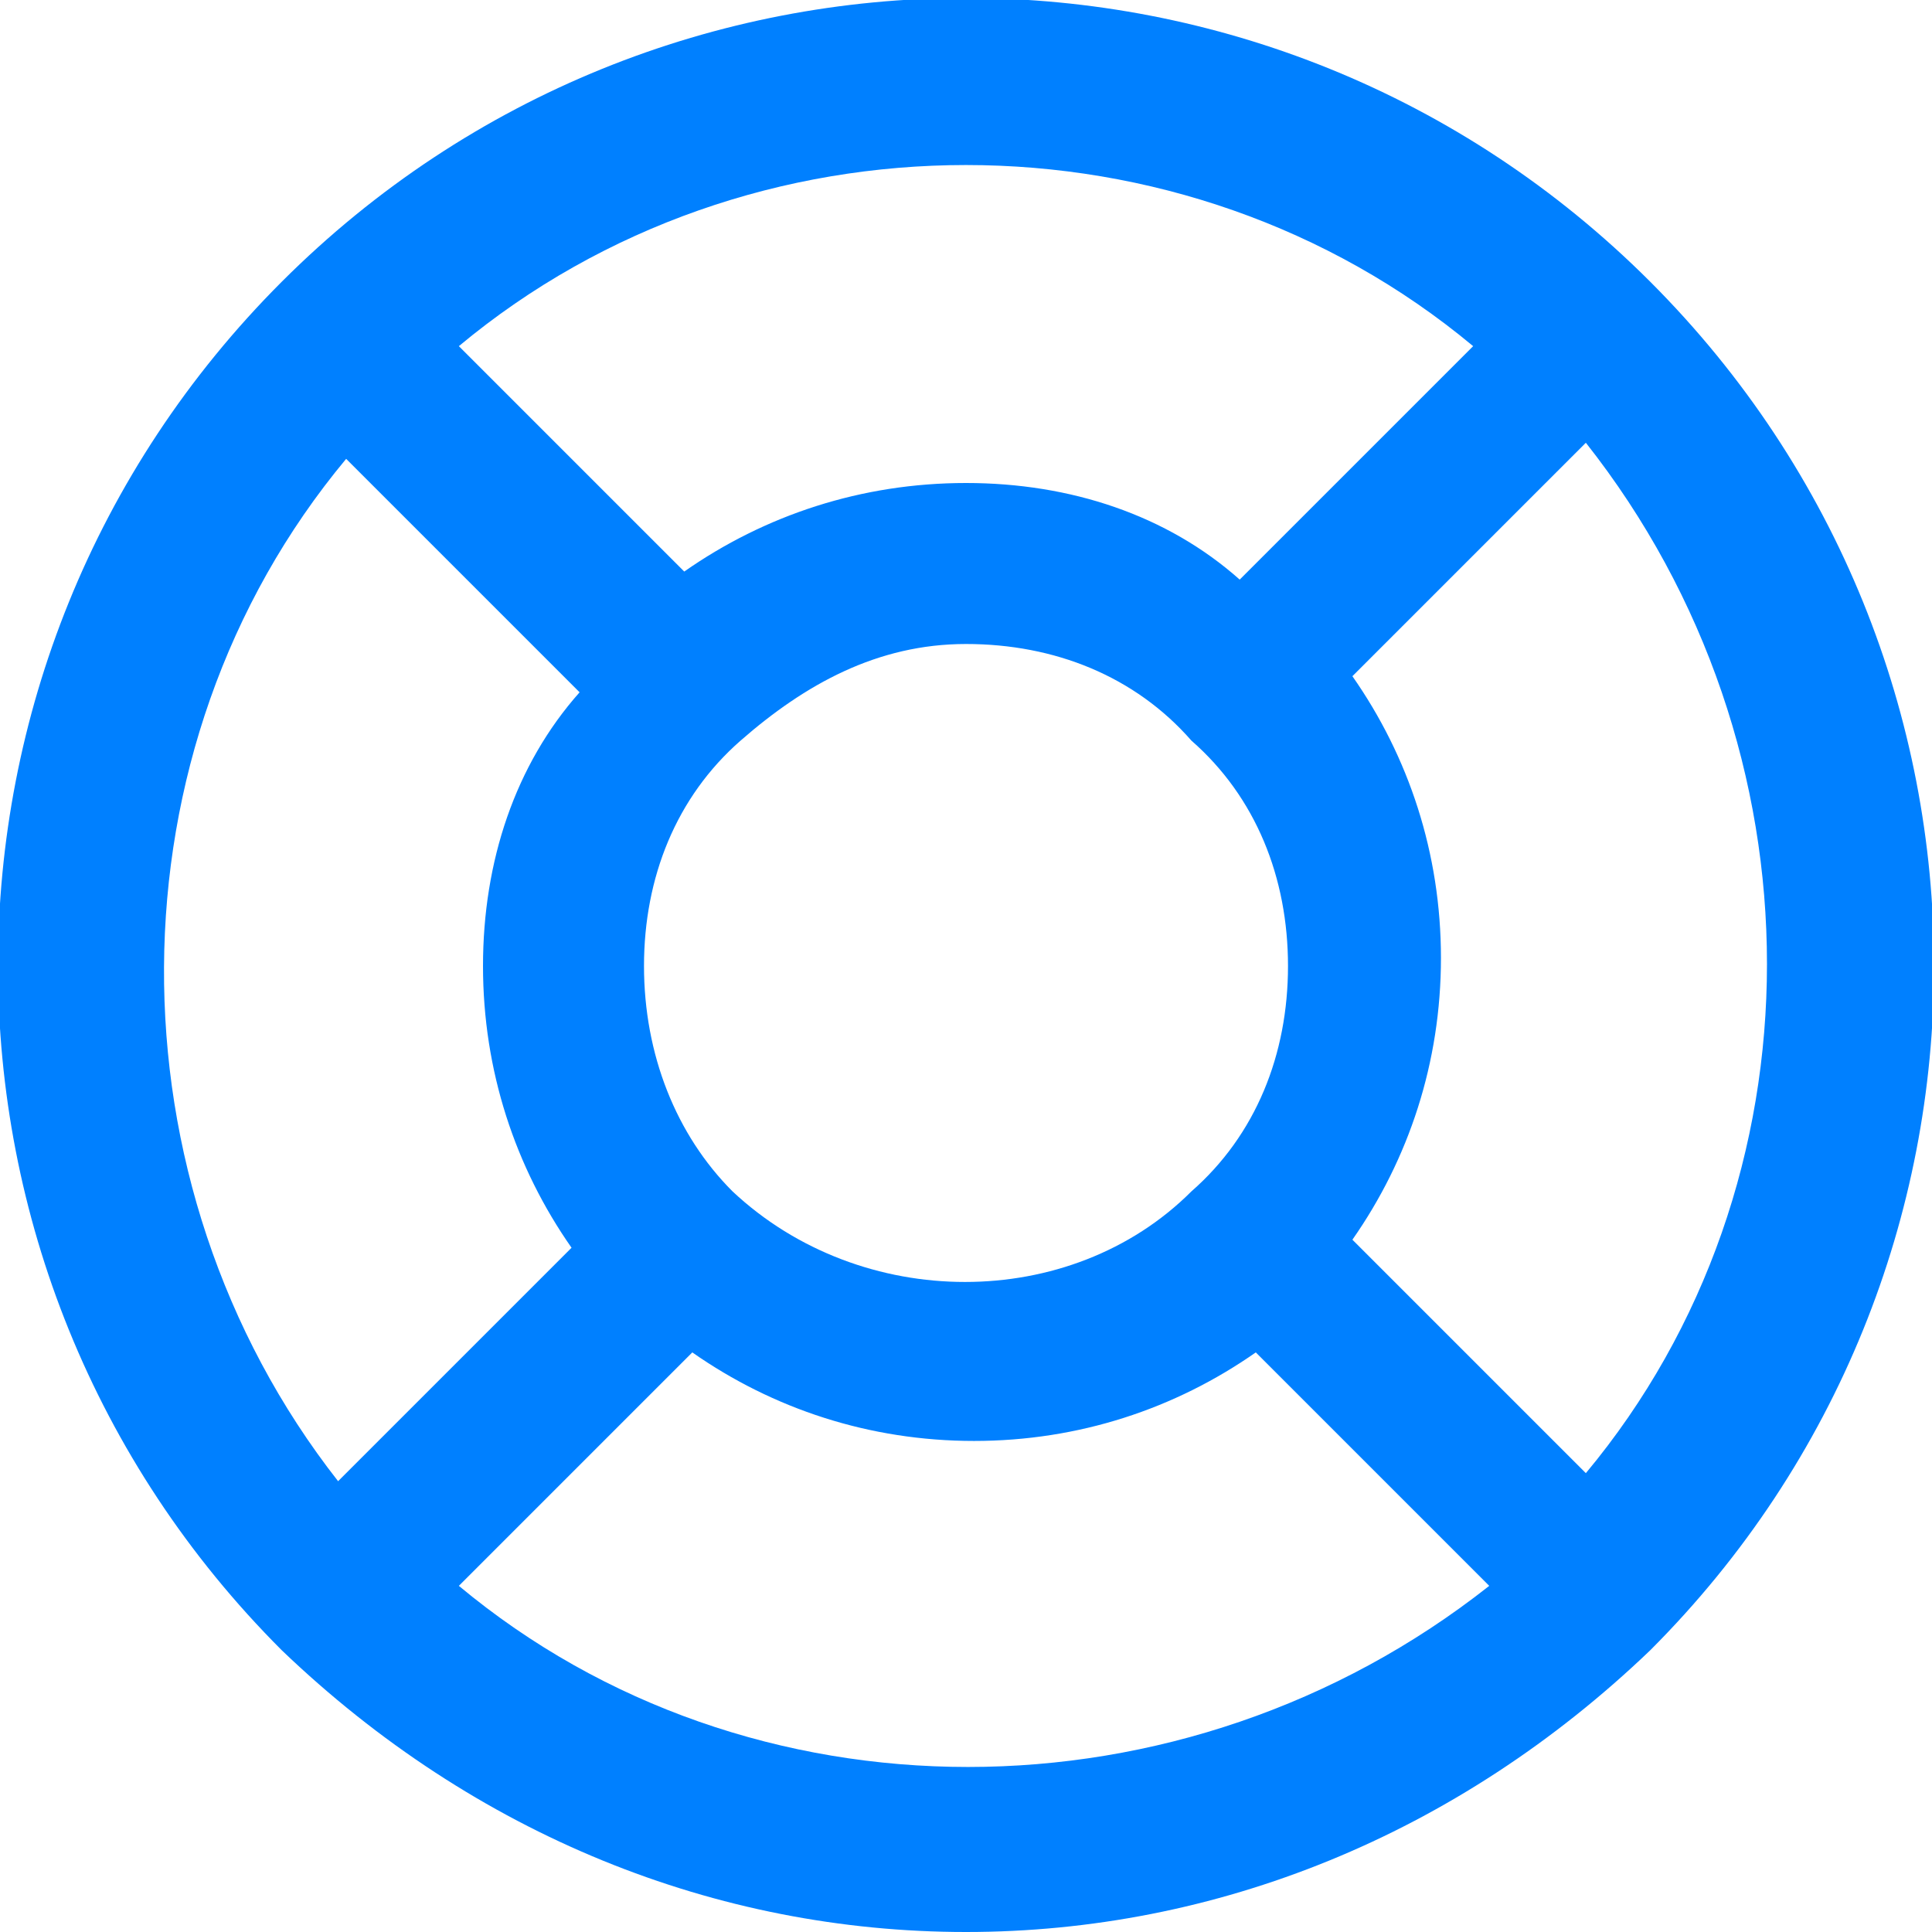
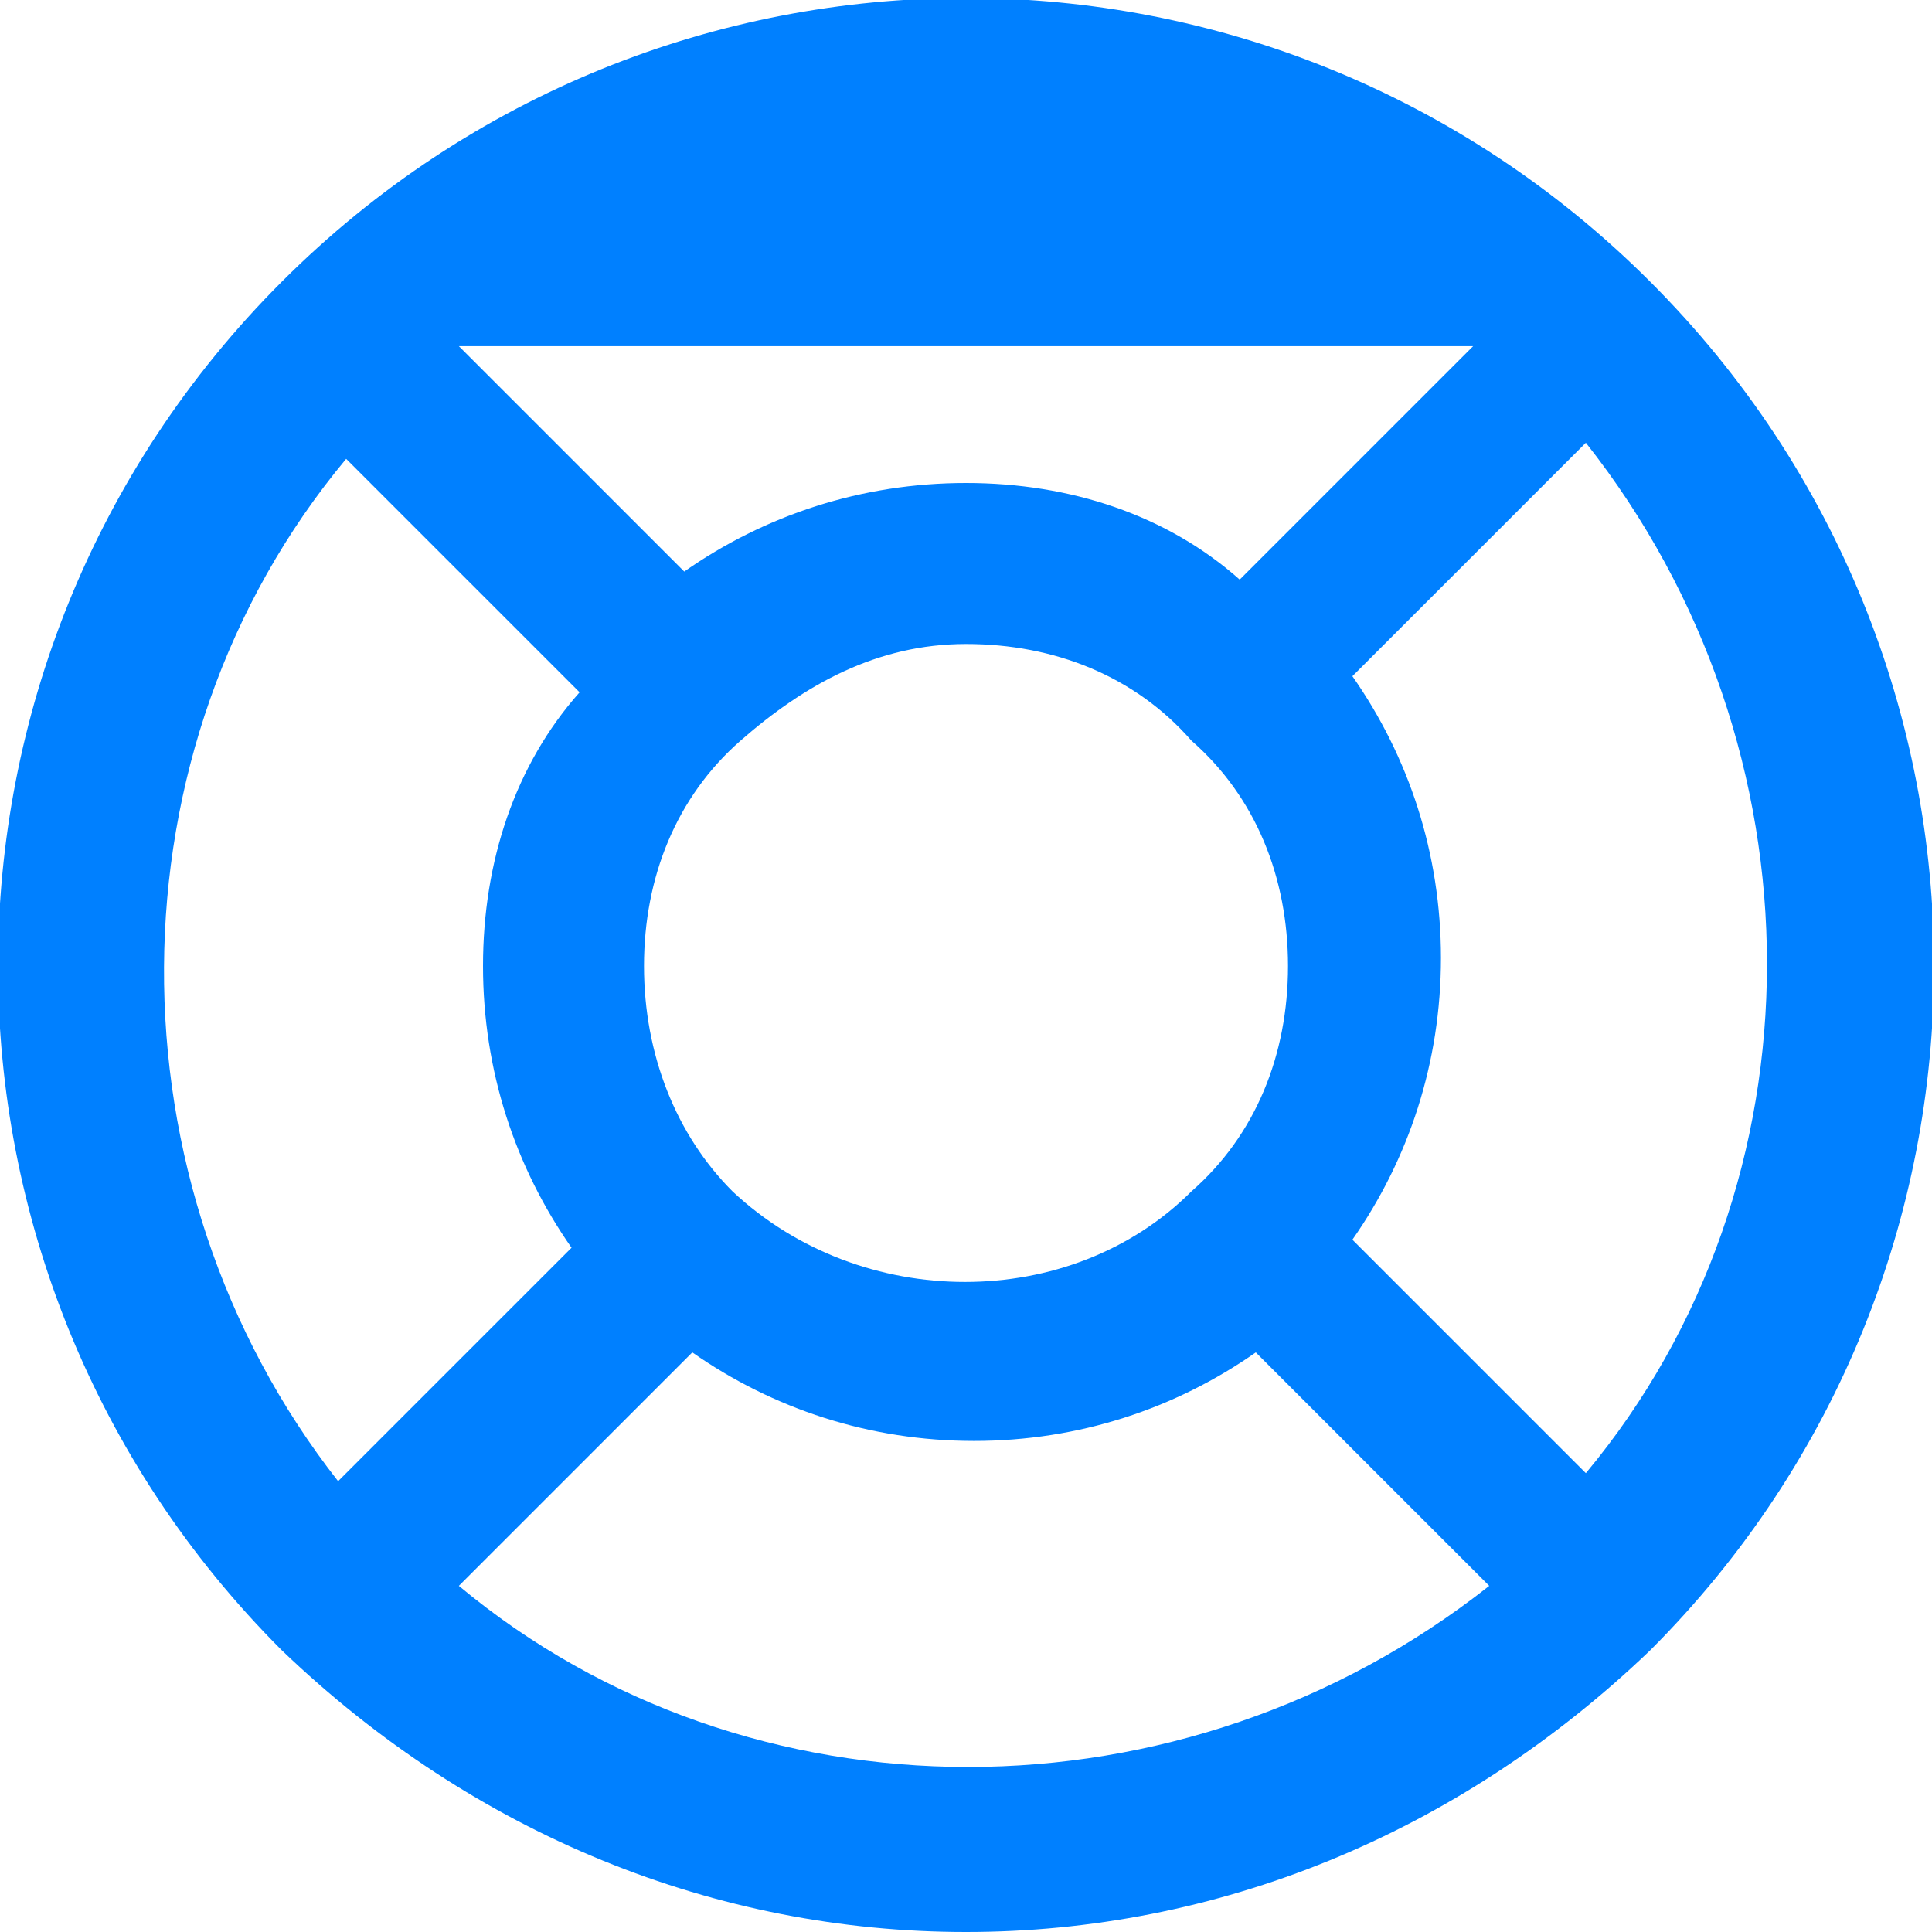
<svg xmlns="http://www.w3.org/2000/svg" viewBox="0 0 24 24">
-   <path fill="#050000" d="M20.5 3.5c-4.7-4.7-12.3-4.7-17 0-4.7 4.7-4.7 12.3 0 17C5.9 22.8 8.9 24 12 24s6.1-1.2 8.5-3.5c4.7-4.7 4.7-12.3 0-17zm-.8 14.8l-2.9-2.9c.7-1 1.1-2.2 1.1-3.5 0-1.3-.4-2.5-1.1-3.5l2.9-2.9c3 3.8 3 9.2 0 12.8zM8 12c0-1.1.4-2.1 1.2-2.8S10.9 8 12 8s2.1.4 2.8 1.2c.8.7 1.2 1.7 1.2 2.8s-.4 2.1-1.2 2.8c-1.5 1.5-4.1 1.5-5.7 0C8.4 14.1 8 13.1 8 12zm10.3-7.7l-2.9 2.9C14.5 6.4 13.3 6 12 6c-1.3 0-2.5.4-3.5 1.1L5.7 4.3c3.6-3 9-3 12.6 0zm-14 1.4l2.9 2.9C6.4 9.5 6 10.7 6 12c0 1.3.4 2.5 1.1 3.5l-2.9 2.9c-2.9-3.7-2.9-9.1.1-12.7zm1.4 14l2.9-2.9c1 .7 2.2 1.1 3.5 1.1 1.3 0 2.5-.4 3.5-1.1l2.9 2.9c-3.8 3-9.2 3-12.8 0z" style="fill: #0080ff;" />
+   <path fill="#050000" d="M20.5 3.5c-4.7-4.7-12.3-4.7-17 0-4.7 4.7-4.7 12.3 0 17C5.9 22.8 8.9 24 12 24s6.1-1.2 8.5-3.5c4.7-4.7 4.7-12.3 0-17zm-.8 14.8l-2.9-2.9c.7-1 1.1-2.2 1.1-3.5 0-1.3-.4-2.5-1.1-3.5l2.9-2.9c3 3.8 3 9.2 0 12.8zM8 12c0-1.1.4-2.1 1.2-2.8S10.9 8 12 8s2.1.4 2.8 1.2c.8.7 1.2 1.7 1.2 2.8s-.4 2.1-1.2 2.8c-1.5 1.5-4.1 1.5-5.7 0C8.4 14.1 8 13.1 8 12zm10.3-7.7l-2.9 2.9C14.5 6.4 13.3 6 12 6c-1.3 0-2.5.4-3.5 1.1L5.7 4.3zm-14 1.4l2.9 2.9C6.4 9.5 6 10.7 6 12c0 1.3.4 2.5 1.1 3.5l-2.9 2.9c-2.9-3.7-2.9-9.1.1-12.7zm1.4 14l2.9-2.9c1 .7 2.2 1.1 3.5 1.1 1.3 0 2.5-.4 3.5-1.1l2.9 2.9c-3.8 3-9.2 3-12.8 0z" style="fill: #0080ff;" />
</svg>